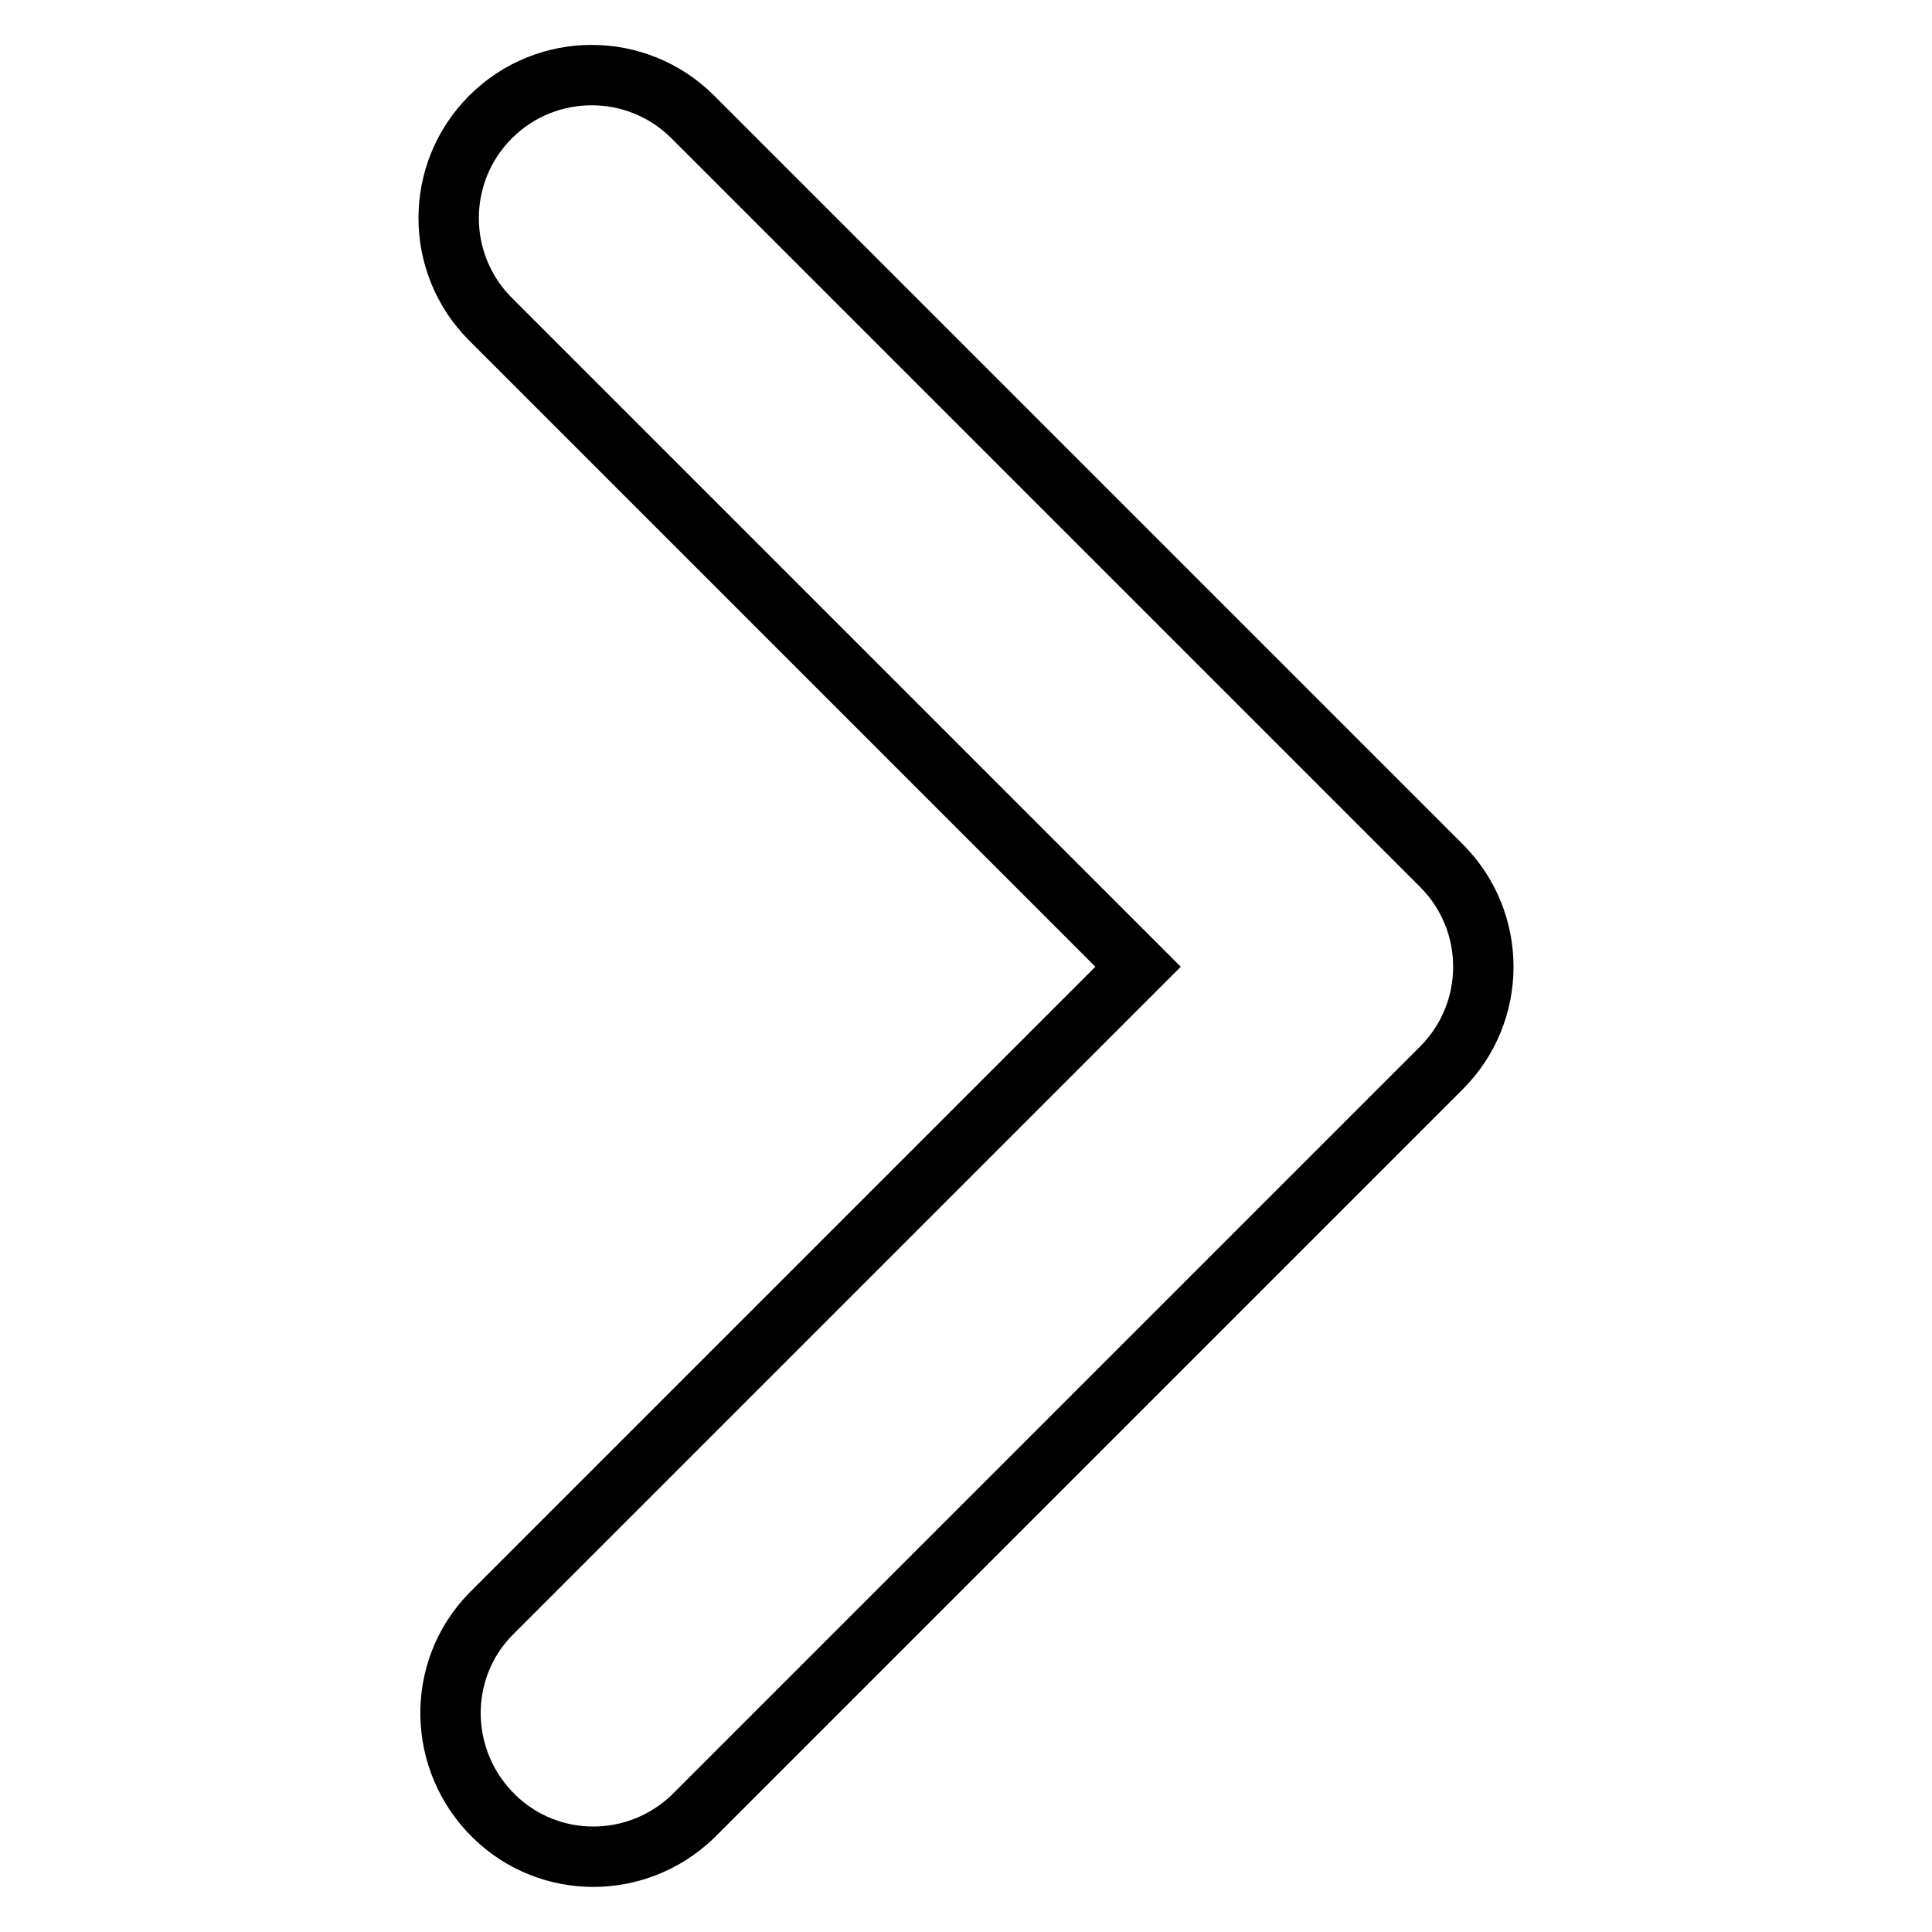
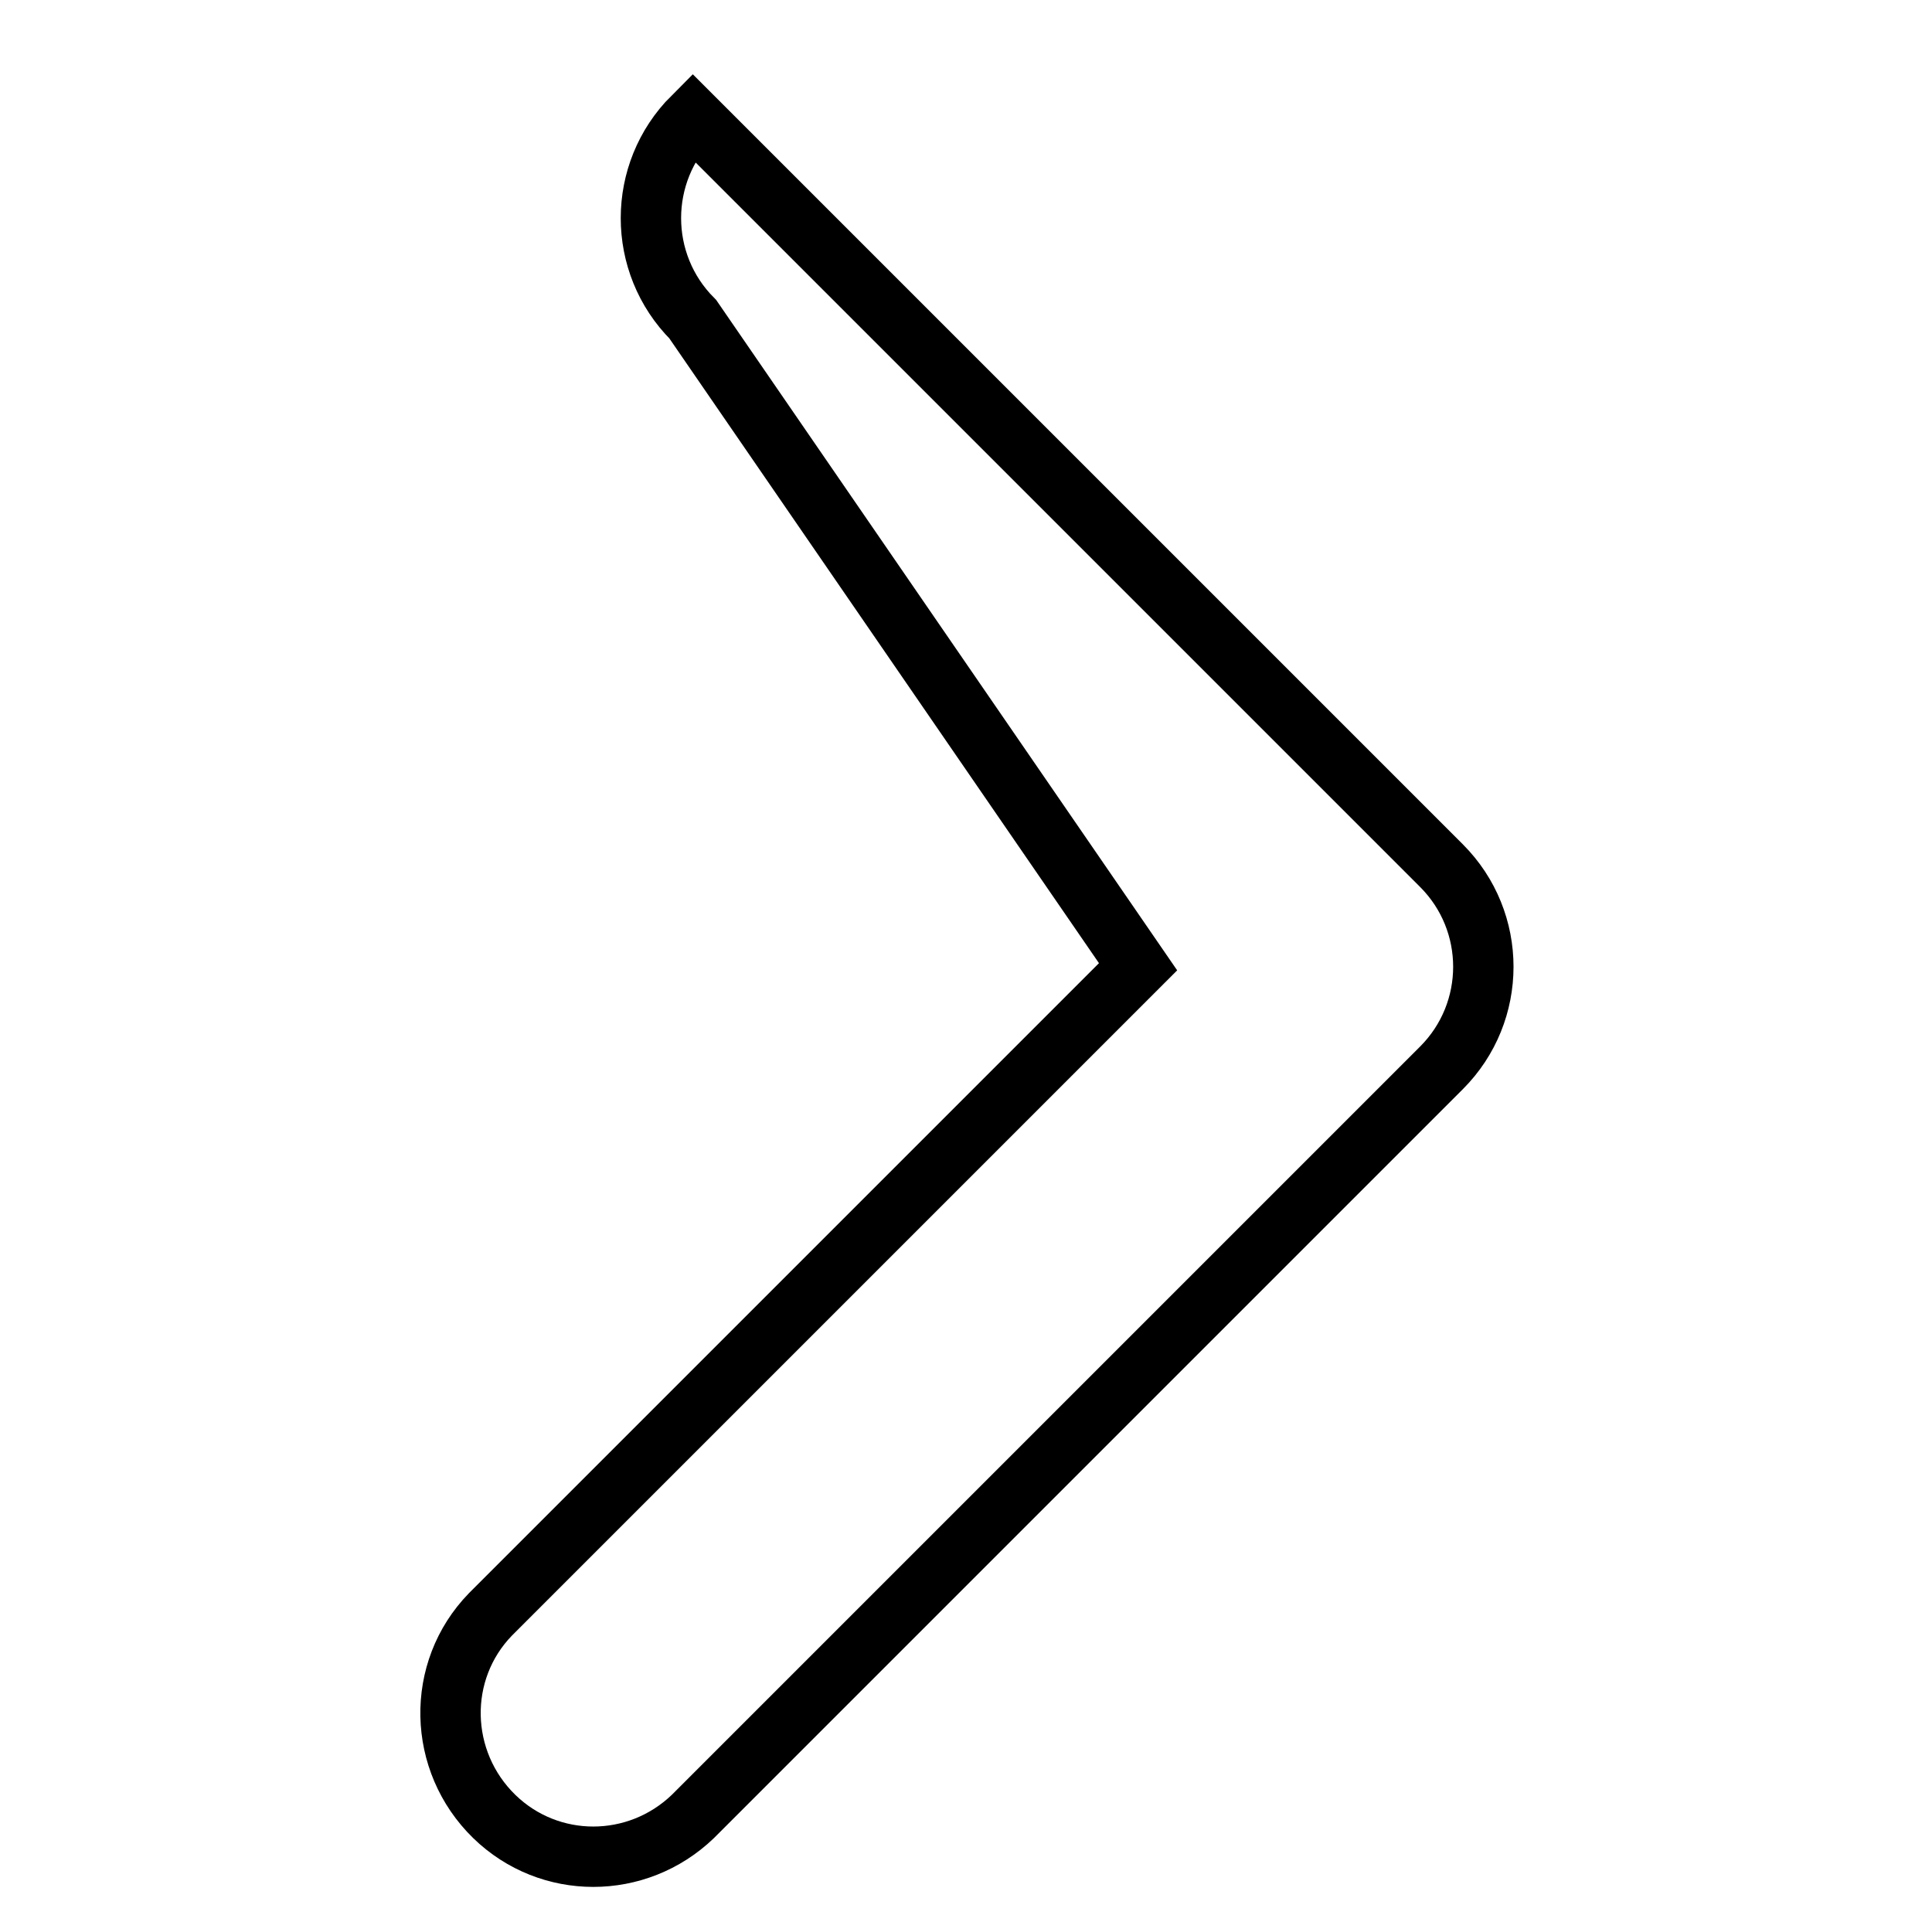
<svg xmlns="http://www.w3.org/2000/svg" version="1.1" x="0px" y="0px" viewBox="0 0 256 256" enable-background="new 0 0 256 256" xml:space="preserve">
  <g>
-     <path stroke-width="8" fill-opacity="0" stroke="#000000" d="M150.8,128.1L65,213.9c-7.3,7.5-7,19.5,0.5,26.8c7.3,7.1,18.9,7.1,26.3,0l99.2-99.2 c7.4-7.4,7.4-19.4,0-26.8L91.8,15.5c-7.4-7.4-19.4-7.4-26.8,0c-7.4,7.4-7.4,19.4,0,26.8L150.8,128.1z" />
+     <path stroke-width="8" fill-opacity="0" stroke="#000000" d="M150.8,128.1L65,213.9c-7.3,7.5-7,19.5,0.5,26.8c7.3,7.1,18.9,7.1,26.3,0l99.2-99.2 c7.4-7.4,7.4-19.4,0-26.8L91.8,15.5c-7.4,7.4-7.4,19.4,0,26.8L150.8,128.1z" />
  </g>
</svg>